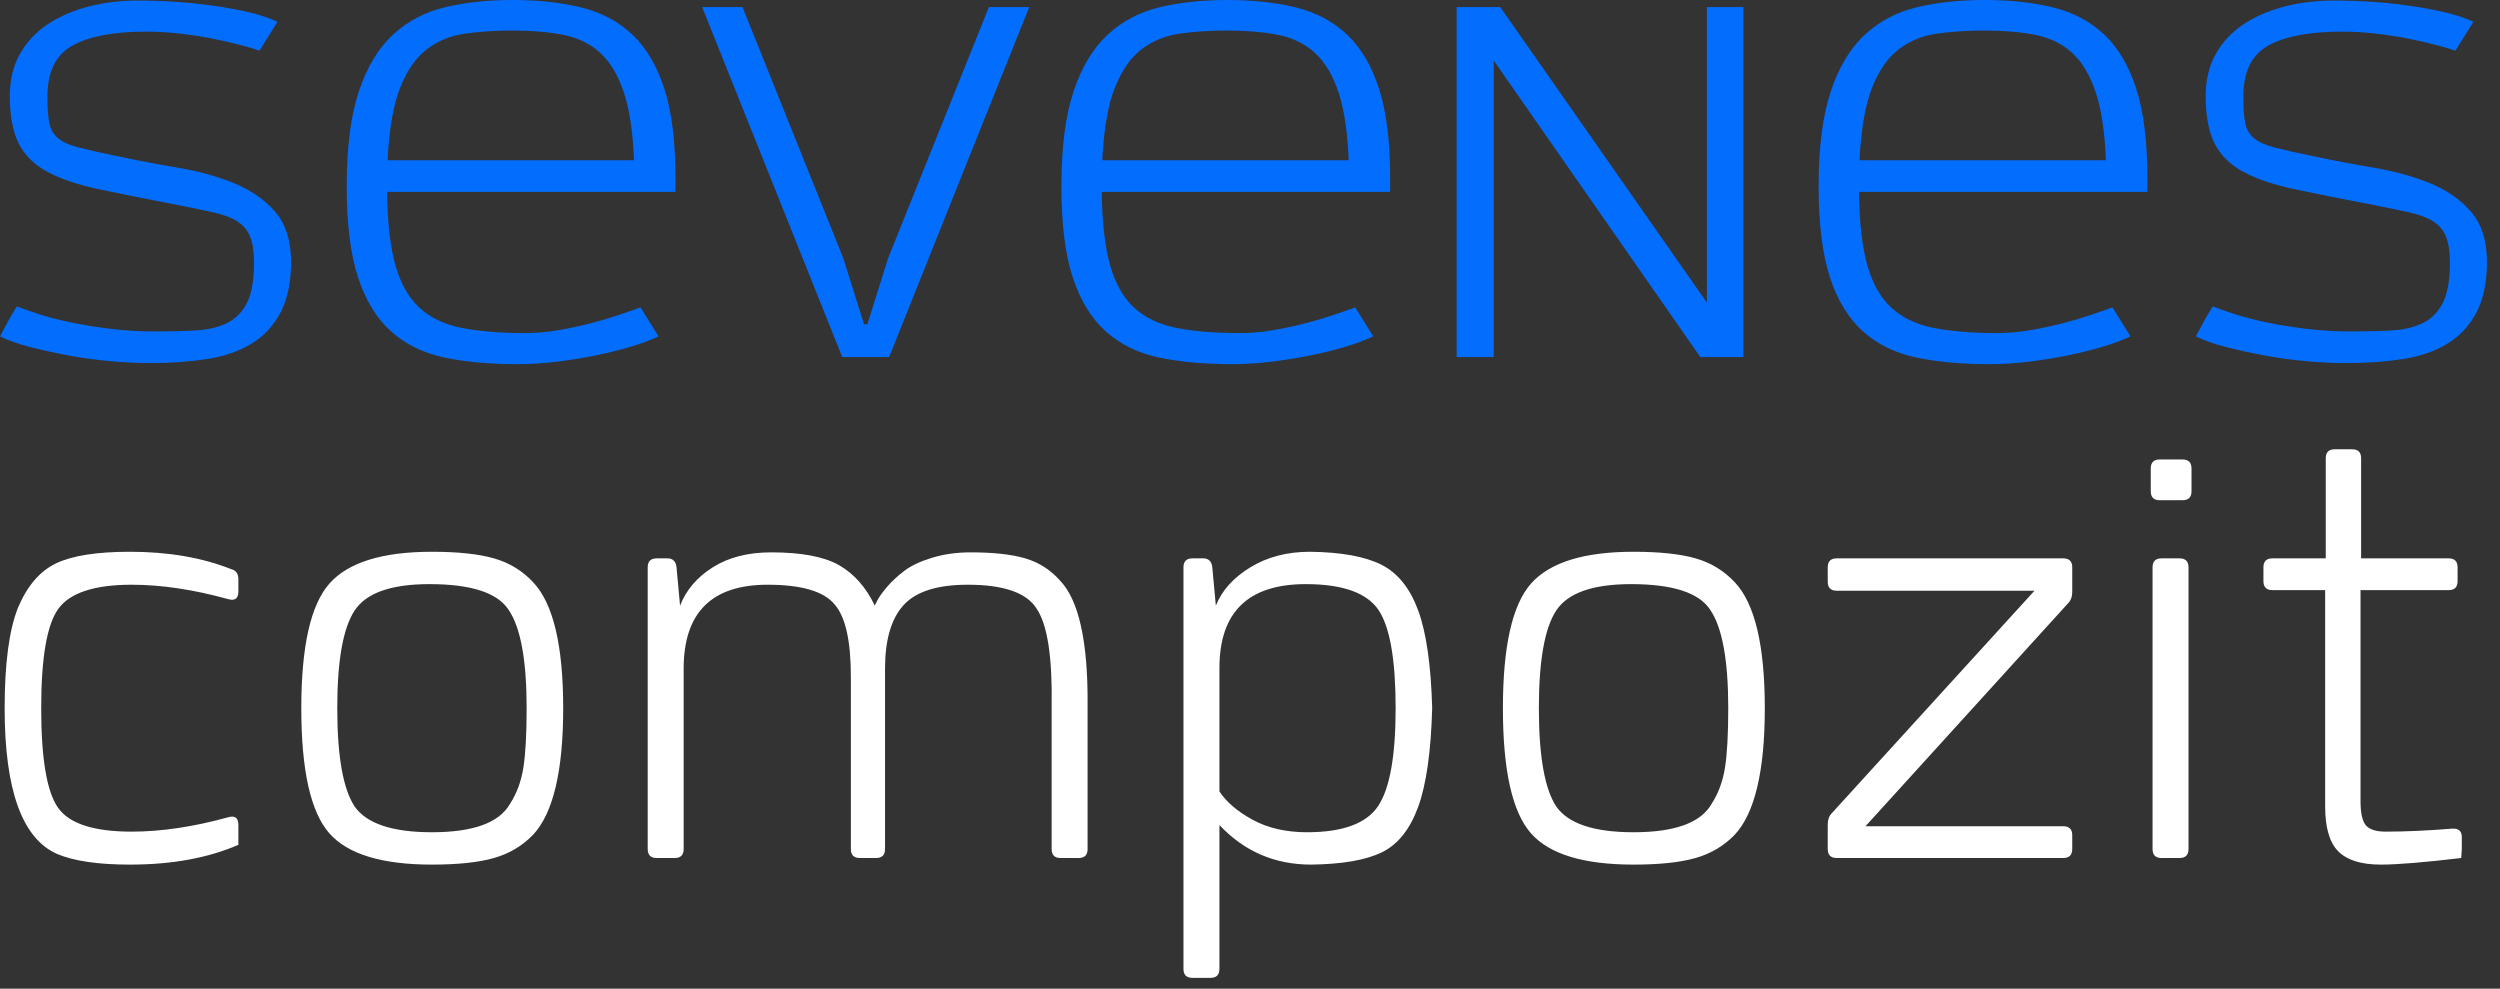
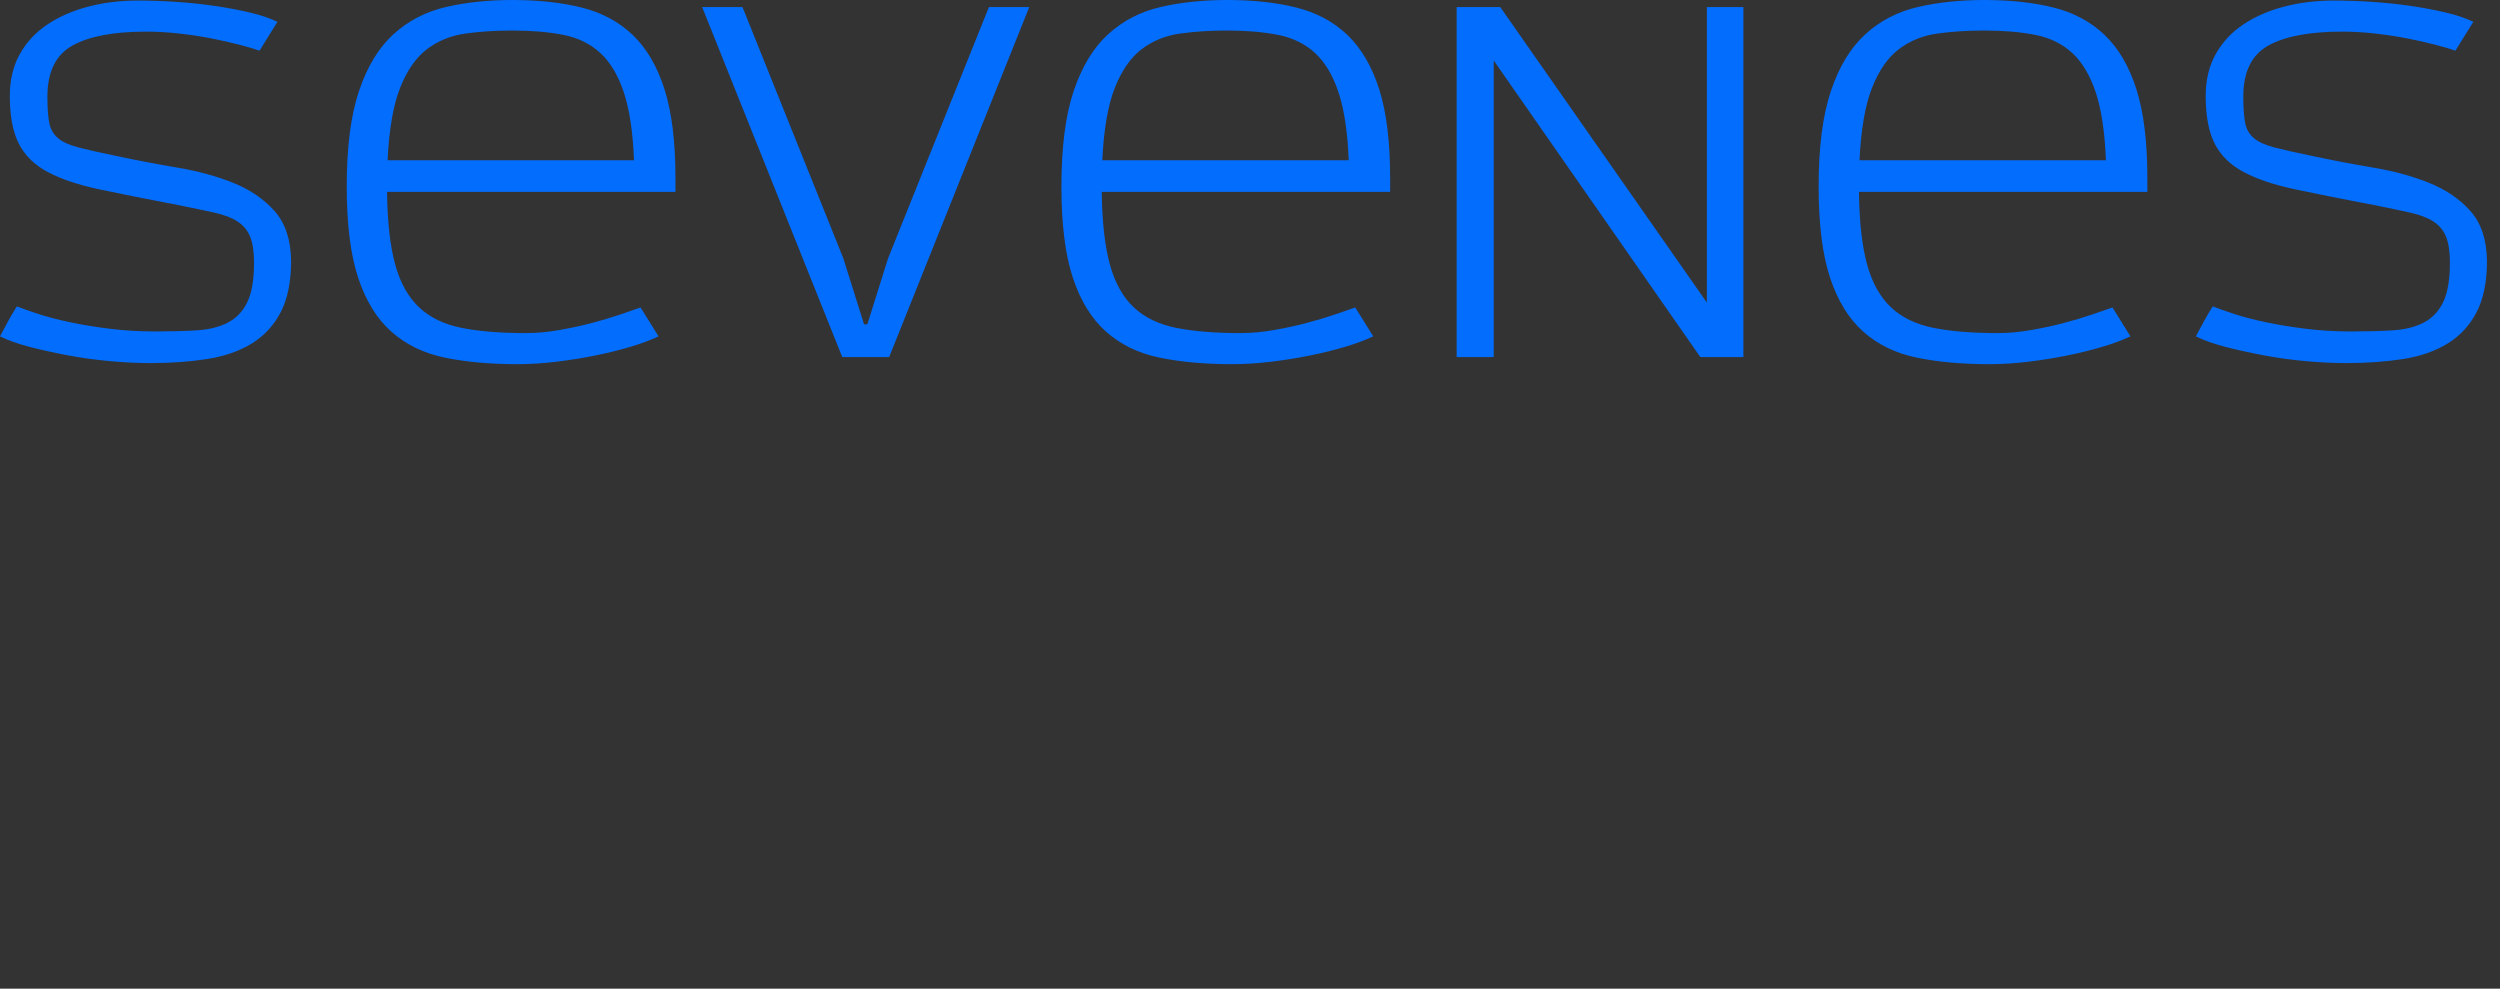
<svg xmlns="http://www.w3.org/2000/svg" width="177" height="70" viewBox="0 0 177 70" fill="none">
  <rect x="0" y="0" width="177" height="70" fill="#333333" stroke="none" />
  <path d="M18.372 3.589C18.012 3.461 17.536 3.319 16.944 3.165C16.352 3.011 15.696 2.863 14.976 2.721C14.255 2.58 13.496 2.464 12.698 2.374C11.901 2.284 11.116 2.239 10.344 2.239C8.054 2.239 6.317 2.567 5.133 3.223C3.95 3.879 3.358 5.082 3.358 6.832C3.358 7.655 3.403 8.285 3.493 8.723C3.583 9.16 3.789 9.514 4.111 9.784C4.432 10.054 4.915 10.273 5.558 10.44C6.201 10.608 7.089 10.807 8.221 11.039C9.662 11.347 11.11 11.624 12.563 11.868C14.017 12.113 15.336 12.473 16.52 12.949C17.703 13.425 18.674 14.088 19.434 14.937C20.193 15.786 20.585 16.957 20.611 18.449C20.611 19.942 20.366 21.157 19.877 22.097C19.389 23.036 18.707 23.776 17.832 24.316C16.957 24.856 15.908 25.223 14.686 25.416C13.464 25.609 12.12 25.706 10.653 25.706C9.752 25.706 8.8 25.66 7.797 25.57C6.793 25.48 5.809 25.345 4.844 25.165C3.879 24.985 2.972 24.785 2.123 24.567C1.274 24.348 0.566 24.097 0 23.814C0.206 23.428 0.399 23.068 0.579 22.733C0.759 22.399 0.965 22.052 1.197 21.692C1.582 21.846 2.091 22.026 2.721 22.232C3.352 22.438 4.091 22.631 4.941 22.811C5.79 22.991 6.729 23.145 7.758 23.274C8.787 23.403 9.868 23.467 11 23.467C12.081 23.467 13.052 23.441 13.914 23.39C14.776 23.338 15.51 23.158 16.114 22.849C16.719 22.541 17.182 22.058 17.504 21.402C17.825 20.746 17.986 19.813 17.986 18.604C17.986 17.832 17.896 17.221 17.716 16.77C17.536 16.32 17.24 15.96 16.828 15.69C16.417 15.419 15.863 15.207 15.169 15.053C14.474 14.898 13.612 14.718 12.583 14.512C10.421 14.101 8.581 13.734 7.063 13.412C5.545 13.091 4.316 12.679 3.377 12.177C2.438 11.675 1.756 11.007 1.332 10.17C0.907 9.334 0.695 8.208 0.695 6.793C0.695 5.661 0.933 4.67 1.409 3.821C1.885 2.972 2.541 2.271 3.377 1.718C4.214 1.164 5.179 0.746 6.272 0.463C7.366 0.18 8.53 0.039 9.765 0.039C10.666 0.039 11.586 0.071 12.525 0.135C13.464 0.199 14.371 0.296 15.246 0.425C16.121 0.553 16.938 0.708 17.697 0.888C18.456 1.068 19.105 1.287 19.646 1.544L18.372 3.589ZM46.625 23.814C46.085 24.072 45.428 24.316 44.657 24.547C43.885 24.779 43.055 24.985 42.167 25.165C41.279 25.345 40.359 25.493 39.407 25.609C38.455 25.725 37.529 25.783 36.629 25.783C34.699 25.783 32.987 25.628 31.495 25.32C30.003 25.011 28.742 24.4 27.713 23.486C26.683 22.573 25.898 21.299 25.358 19.665C24.818 18.031 24.548 15.876 24.548 13.2C24.548 10.421 24.837 8.17 25.416 6.446C25.995 4.722 26.806 3.384 27.848 2.432C28.89 1.48 30.125 0.836 31.553 0.502C32.981 0.167 34.557 0 36.281 0C38.134 0 39.774 0.18 41.202 0.54C42.63 0.901 43.833 1.55 44.811 2.489C45.789 3.429 46.535 4.709 47.05 6.33C47.564 7.951 47.822 10.035 47.822 12.582V13.586H27.404C27.43 15.722 27.622 17.439 27.983 18.739C28.343 20.038 28.909 21.048 29.681 21.769C30.453 22.489 31.456 22.971 32.692 23.216C33.927 23.46 35.432 23.583 37.207 23.583C37.979 23.583 38.77 23.512 39.581 23.37C40.392 23.229 41.163 23.062 41.897 22.869C42.63 22.676 43.299 22.476 43.904 22.27C44.509 22.065 44.991 21.897 45.351 21.769L46.625 23.814ZM44.888 11.347C44.811 9.366 44.573 7.771 44.174 6.561C43.775 5.352 43.222 4.419 42.514 3.763C41.807 3.107 40.932 2.676 39.89 2.47C38.848 2.264 37.645 2.161 36.281 2.161C35.097 2.161 33.991 2.232 32.962 2.374C31.933 2.515 31.025 2.882 30.241 3.474C29.456 4.066 28.819 4.979 28.33 6.214C27.841 7.449 27.545 9.16 27.442 11.347H44.888ZM59.632 25.281L49.713 0.502H52.569L59.709 18.295L61.176 22.965H61.407L62.874 18.295L70.015 0.502H72.871L62.952 25.281H59.632ZM97.225 23.814C96.685 24.072 96.029 24.316 95.257 24.547C94.485 24.779 93.655 24.985 92.767 25.165C91.88 25.345 90.96 25.493 90.008 25.609C89.056 25.725 88.129 25.783 87.229 25.783C85.299 25.783 83.588 25.628 82.096 25.32C80.603 25.011 79.342 24.4 78.313 23.486C77.284 22.573 76.499 21.299 75.959 19.665C75.418 18.031 75.148 15.876 75.148 13.2C75.148 10.421 75.438 8.17 76.016 6.446C76.595 4.722 77.406 3.384 78.448 2.432C79.49 1.48 80.725 0.836 82.153 0.502C83.581 0.167 85.157 0 86.881 0C88.734 0 90.374 0.18 91.802 0.54C93.231 0.901 94.433 1.55 95.411 2.489C96.389 3.429 97.135 4.709 97.65 6.33C98.165 7.951 98.422 10.035 98.422 12.582V13.586H78.004C78.03 15.722 78.223 17.439 78.583 18.739C78.943 20.038 79.51 21.048 80.281 21.769C81.053 22.489 82.057 22.971 83.292 23.216C84.527 23.46 86.032 23.583 87.808 23.583C88.58 23.583 89.371 23.512 90.181 23.37C90.992 23.229 91.764 23.062 92.497 22.869C93.231 22.676 93.9 22.476 94.504 22.27C95.109 22.065 95.591 21.897 95.952 21.769L97.225 23.814ZM95.489 11.347C95.411 9.366 95.173 7.771 94.775 6.561C94.376 5.352 93.822 4.419 93.115 3.763C92.407 3.107 91.532 2.676 90.49 2.47C89.448 2.264 88.245 2.161 86.881 2.161C85.698 2.161 84.591 2.232 83.562 2.374C82.533 2.515 81.626 2.882 80.841 3.474C80.056 4.066 79.42 4.979 78.93 6.214C78.442 7.449 78.146 9.16 78.043 11.347H95.489ZM120.384 25.281L105.755 4.284V25.281H103.131V0.502H106.218L120.847 21.421V0.502H123.433V25.281H120.384ZM150.836 23.814C150.296 24.072 149.64 24.316 148.868 24.547C148.096 24.779 147.266 24.985 146.379 25.165C145.491 25.345 144.571 25.493 143.619 25.609C142.667 25.725 141.74 25.783 140.84 25.783C138.91 25.783 137.199 25.628 135.706 25.32C134.214 25.011 132.953 24.4 131.924 23.486C130.895 22.573 130.11 21.299 129.57 19.665C129.029 18.031 128.759 15.876 128.759 13.2C128.759 10.421 129.048 8.17 129.627 6.446C130.206 4.722 131.017 3.384 132.059 2.432C133.101 1.48 134.336 0.836 135.764 0.502C137.192 0.167 138.768 0 140.492 0C142.345 0 143.985 0.18 145.413 0.54C146.842 0.901 148.044 1.55 149.022 2.489C150 3.429 150.746 4.709 151.261 6.33C151.775 7.951 152.033 10.035 152.033 12.582V13.586H131.615C131.641 15.722 131.834 17.439 132.194 18.739C132.554 20.038 133.12 21.048 133.892 21.769C134.664 22.489 135.668 22.971 136.903 23.216C138.138 23.46 139.643 23.583 141.419 23.583C142.191 23.583 142.982 23.512 143.792 23.37C144.603 23.229 145.375 23.062 146.108 22.869C146.842 22.676 147.511 22.476 148.115 22.27C148.72 22.065 149.202 21.897 149.563 21.769L150.836 23.814ZM149.099 11.347C149.022 9.366 148.784 7.771 148.385 6.561C147.987 5.352 147.433 4.419 146.726 3.763C146.018 3.107 145.143 2.676 144.101 2.47C143.059 2.264 141.856 2.161 140.492 2.161C139.309 2.161 138.202 2.232 137.173 2.374C136.144 2.515 135.237 2.882 134.452 3.474C133.667 4.066 133.03 4.979 132.541 6.214C132.053 7.449 131.757 9.16 131.654 11.347H149.099ZM173.84 3.589C173.48 3.461 173.004 3.319 172.412 3.165C171.82 3.011 171.164 2.863 170.444 2.721C169.723 2.58 168.964 2.464 168.166 2.374C167.369 2.284 166.584 2.239 165.812 2.239C163.522 2.239 161.785 2.567 160.601 3.223C159.418 3.879 158.826 5.082 158.826 6.832C158.826 7.655 158.871 8.285 158.961 8.723C159.051 9.16 159.257 9.514 159.579 9.784C159.9 10.054 160.383 10.273 161.026 10.44C161.669 10.608 162.557 10.807 163.689 11.039C165.13 11.347 166.577 11.624 168.031 11.868C169.485 12.113 170.804 12.473 171.987 12.949C173.171 13.425 174.142 14.088 174.901 14.937C175.661 15.786 176.053 16.957 176.079 18.449C176.079 19.942 175.834 21.157 175.345 22.097C174.856 23.036 174.174 23.776 173.3 24.316C172.425 24.856 171.376 25.223 170.154 25.416C168.932 25.609 167.587 25.706 166.121 25.706C165.22 25.706 164.268 25.66 163.264 25.57C162.261 25.48 161.277 25.345 160.312 25.165C159.347 24.985 158.44 24.785 157.591 24.567C156.742 24.348 156.034 24.097 155.468 23.814C155.674 23.428 155.867 23.068 156.047 22.733C156.227 22.399 156.433 22.052 156.664 21.692C157.05 21.846 157.559 22.026 158.189 22.232C158.819 22.438 159.559 22.631 160.408 22.811C161.257 22.991 162.197 23.145 163.226 23.274C164.255 23.403 165.336 23.467 166.468 23.467C167.549 23.467 168.52 23.441 169.382 23.39C170.244 23.338 170.977 23.158 171.582 22.849C172.187 22.541 172.65 22.058 172.972 21.402C173.293 20.746 173.454 19.813 173.454 18.604C173.454 17.832 173.364 17.221 173.184 16.77C173.004 16.32 172.708 15.96 172.296 15.69C171.885 15.419 171.331 15.207 170.636 15.053C169.942 14.898 169.08 14.718 168.051 14.512C165.889 14.101 164.049 13.734 162.531 13.412C161.013 13.091 159.784 12.679 158.845 12.177C157.906 11.675 157.224 11.007 156.799 10.17C156.375 9.334 156.163 8.208 156.163 6.793C156.163 5.661 156.401 4.67 156.877 3.821C157.353 2.972 158.009 2.271 158.845 1.718C159.681 1.164 160.646 0.746 161.74 0.463C162.834 0.18 163.998 0.039 165.233 0.039C166.133 0.039 167.053 0.071 167.993 0.135C168.932 0.199 169.839 0.296 170.714 0.425C171.589 0.553 172.406 0.708 173.165 0.888C173.924 1.068 174.573 1.287 175.114 1.544L173.84 3.589Z" fill="#036DFD" />
-   <path d="M9.197 61.214C6.934 61.214 5.208 60.959 4.02 60.45C1.559 59.347 0.329 55.91 0.329 50.139C0.329 46.999 0.64 44.637 1.262 43.053C1.913 41.497 2.811 40.444 3.956 39.892C5.102 39.341 6.849 39.065 9.197 39.065C11.912 39.065 14.303 39.475 16.367 40.295C16.707 40.38 16.877 40.621 16.877 41.017V41.865C16.877 42.374 16.636 42.558 16.155 42.417C13.694 41.738 11.417 41.398 9.324 41.398C6.665 41.398 4.925 41.978 4.105 43.138C3.313 44.27 2.917 46.603 2.917 50.139C2.917 53.703 3.313 56.051 4.105 57.183C4.897 58.314 6.637 58.88 9.324 58.88C11.417 58.88 13.694 58.541 16.155 57.862C16.636 57.72 16.877 57.904 16.877 58.413V59.262V59.814C14.727 60.747 12.167 61.214 9.197 61.214ZM30.582 61.214C27.046 61.214 24.628 60.478 23.326 59.007C21.997 57.508 21.332 54.552 21.332 50.139C21.332 45.755 21.997 42.813 23.326 41.314C24.656 39.815 27.074 39.065 30.582 39.065C32.42 39.065 33.885 39.22 34.974 39.532C36.063 39.843 36.989 40.408 37.753 41.229C39.167 42.728 39.874 45.698 39.874 50.139C39.874 54.581 39.167 57.565 37.753 59.092C36.989 59.884 36.063 60.436 34.974 60.747C33.885 61.058 32.42 61.214 30.582 61.214ZM30.582 58.923C33.495 58.923 35.334 58.258 36.098 56.928C36.579 56.193 36.897 55.337 37.053 54.361C37.208 53.385 37.286 51.978 37.286 50.139C37.286 46.745 36.862 44.425 36.013 43.181C35.221 41.964 33.354 41.356 30.412 41.356C27.697 41.356 25.929 41.978 25.108 43.223C24.288 44.468 23.878 46.773 23.878 50.139C23.878 53.534 24.288 55.853 25.108 57.098C25.957 58.314 27.782 58.923 30.582 58.923ZM47.767 60.747H46.493C46.069 60.747 45.857 60.535 45.857 60.111V40.168C45.857 39.744 46.069 39.532 46.493 39.532H47.257C47.625 39.532 47.837 39.729 47.894 40.126L48.148 42.884C48.573 41.78 49.343 40.875 50.461 40.168C51.578 39.461 52.957 39.107 54.598 39.107C56.748 39.107 58.353 39.411 59.414 40.02C60.474 40.628 61.316 41.582 61.938 42.884C61.938 42.855 62.002 42.721 62.13 42.481C62.257 42.24 62.483 41.929 62.808 41.547C63.133 41.165 63.536 40.79 64.017 40.423C64.498 40.055 65.156 39.744 65.991 39.489C66.825 39.234 67.737 39.107 68.727 39.107C70.34 39.107 71.627 39.249 72.589 39.532C73.55 39.815 74.371 40.338 75.049 41.102C76.379 42.487 77.03 45.415 77.001 49.885V60.111C77.001 60.535 76.789 60.747 76.365 60.747H75.092C74.668 60.747 74.456 60.535 74.456 60.111V49.97C74.512 46.519 74.159 44.227 73.395 43.096C72.688 41.964 71.061 41.398 68.515 41.398C66.365 41.398 64.852 41.879 63.975 42.841C63.098 43.803 62.66 45.302 62.66 47.339V60.111C62.66 60.535 62.448 60.747 62.023 60.747H60.878C60.453 60.747 60.241 60.535 60.241 60.111V47.891C60.241 45.373 59.859 43.675 59.096 42.799C58.332 41.865 56.748 41.398 54.343 41.398C50.383 41.398 48.403 43.379 48.403 47.339V60.111C48.403 60.535 48.191 60.747 47.767 60.747ZM85.7 69.233H84.427C84.002 69.233 83.79 69.021 83.79 68.597V40.168C83.79 39.744 84.002 39.532 84.427 39.532H85.191C85.558 39.532 85.77 39.729 85.827 40.126L86.082 42.884C86.506 41.809 87.319 40.904 88.521 40.168C89.724 39.432 91.131 39.065 92.743 39.065C94.95 39.093 96.633 39.397 97.793 39.977C98.952 40.557 99.822 41.632 100.402 43.202C100.982 44.772 101.314 47.084 101.399 50.139C101.314 53.223 100.982 55.556 100.402 57.141C99.822 58.725 98.966 59.792 97.835 60.344C96.704 60.895 95.035 61.185 92.828 61.214C90.254 61.214 88.09 60.28 86.336 58.413V68.597C86.336 69.021 86.124 69.233 85.7 69.233ZM92.531 58.923C95.077 58.923 96.76 58.3 97.58 57.056C98.401 55.811 98.811 53.505 98.811 50.139C98.811 46.745 98.415 44.439 97.623 43.223C96.803 41.978 95.077 41.356 92.446 41.356C88.373 41.356 86.336 43.336 86.336 47.296V56.037C86.845 56.801 87.637 57.473 88.712 58.053C89.787 58.633 91.06 58.923 92.531 58.923ZM115.656 61.214C112.12 61.214 109.701 60.478 108.4 59.007C107.071 57.508 106.406 54.552 106.406 50.139C106.406 45.755 107.071 42.813 108.4 41.314C109.73 39.815 112.148 39.065 115.656 39.065C117.494 39.065 118.958 39.22 120.048 39.532C121.137 39.843 122.063 40.408 122.827 41.229C124.241 42.728 124.948 45.698 124.948 50.139C124.948 54.581 124.241 57.565 122.827 59.092C122.063 59.884 121.137 60.436 120.048 60.747C118.958 61.058 117.494 61.214 115.656 61.214ZM115.656 58.923C118.569 58.923 120.408 58.258 121.172 56.928C121.653 56.193 121.971 55.337 122.127 54.361C122.282 53.385 122.36 51.978 122.36 50.139C122.36 46.745 121.936 44.425 121.087 43.181C120.295 41.964 118.428 41.356 115.486 41.356C112.771 41.356 111.003 41.978 110.182 43.223C109.362 44.468 108.952 46.773 108.952 50.139C108.952 53.534 109.362 55.853 110.182 57.098C111.031 58.314 112.856 58.923 115.656 58.923ZM146.079 60.747H130.04C129.616 60.747 129.404 60.535 129.404 60.111V58.371C129.404 58.032 129.503 57.763 129.7 57.565L144.042 41.823H130.04C129.616 41.823 129.404 41.611 129.404 41.186V40.168C129.404 39.744 129.616 39.532 130.04 39.532H146.079C146.503 39.532 146.715 39.744 146.715 40.168V41.908C146.715 42.247 146.616 42.516 146.418 42.714L132.077 58.498H146.079C146.503 58.498 146.715 58.71 146.715 59.135V60.111C146.715 60.535 146.503 60.747 146.079 60.747ZM154.523 35.416H152.91C152.486 35.416 152.274 35.204 152.274 34.779V33.167C152.274 32.743 152.486 32.531 152.91 32.531H154.523C154.947 32.531 155.159 32.743 155.159 33.167V34.779C155.159 35.204 154.947 35.416 154.523 35.416ZM154.311 60.747H153.037C152.613 60.747 152.401 60.535 152.401 60.111V40.168C152.401 39.744 152.613 39.532 153.037 39.532H154.311C154.735 39.532 154.947 39.744 154.947 40.168V60.111C154.947 60.535 154.735 60.747 154.311 60.747ZM168.567 61.214C167.181 61.214 166.177 60.903 165.555 60.28C164.932 59.658 164.621 58.597 164.621 57.098V41.78H160.887C160.463 41.78 160.251 41.568 160.251 41.144V40.168C160.251 39.744 160.463 39.532 160.887 39.532H164.664V32.446C164.664 32.021 164.876 31.809 165.3 31.809H166.531C166.955 31.809 167.167 32.021 167.167 32.446V39.532H173.362C173.786 39.532 173.998 39.744 173.998 40.168V41.144C173.998 41.568 173.786 41.78 173.362 41.78H167.125V56.716C167.125 57.565 167.252 58.138 167.506 58.434C167.761 58.731 168.228 58.88 168.907 58.88C170.293 58.88 171.863 58.809 173.617 58.668C174.069 58.64 174.295 58.838 174.295 59.262V60.153L174.253 60.747C171.622 61.058 169.727 61.214 168.567 61.214Z" fill="white" />
</svg>